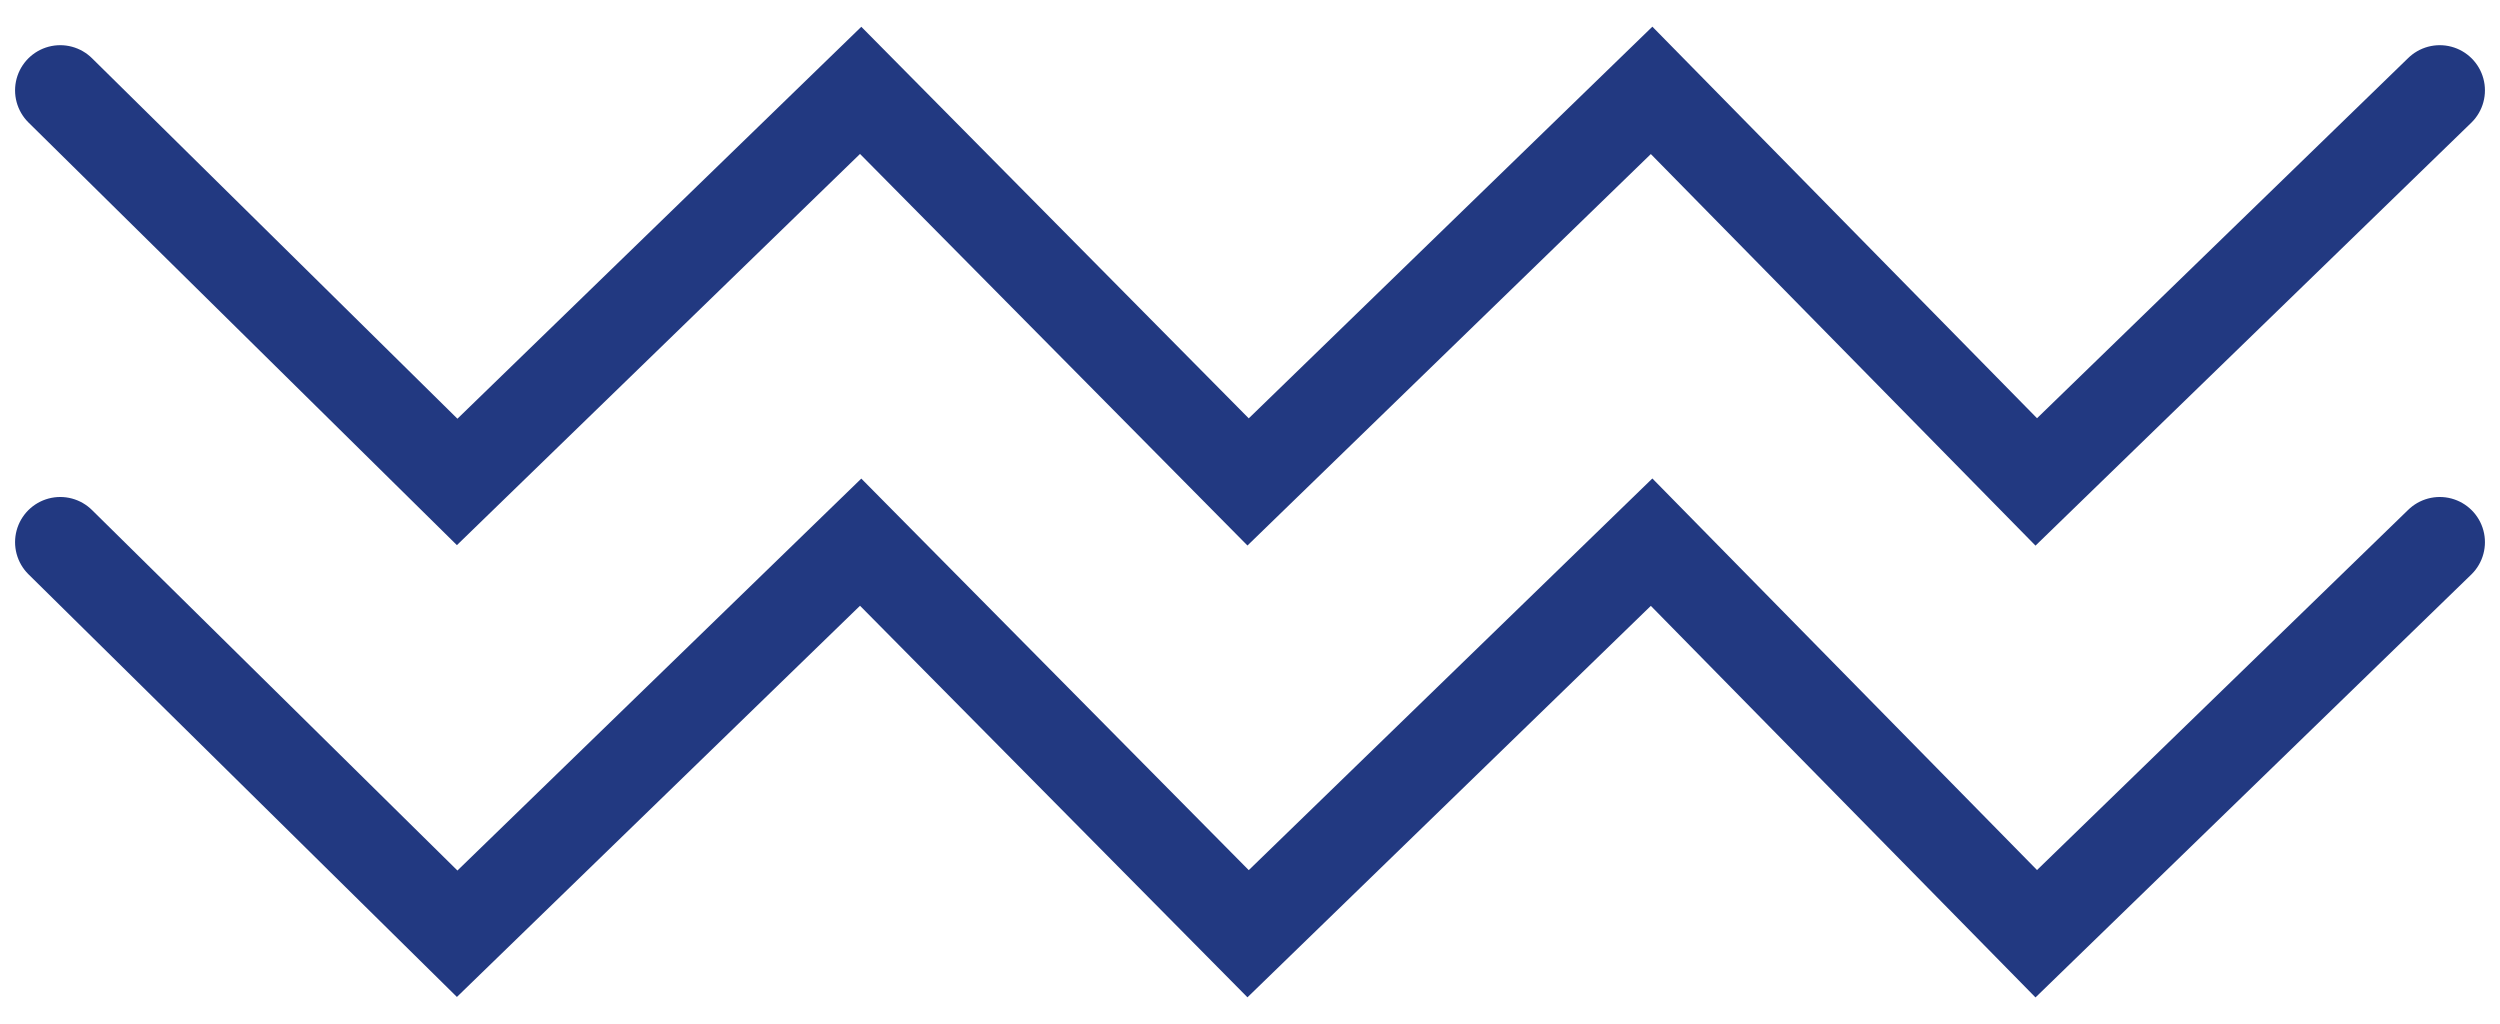
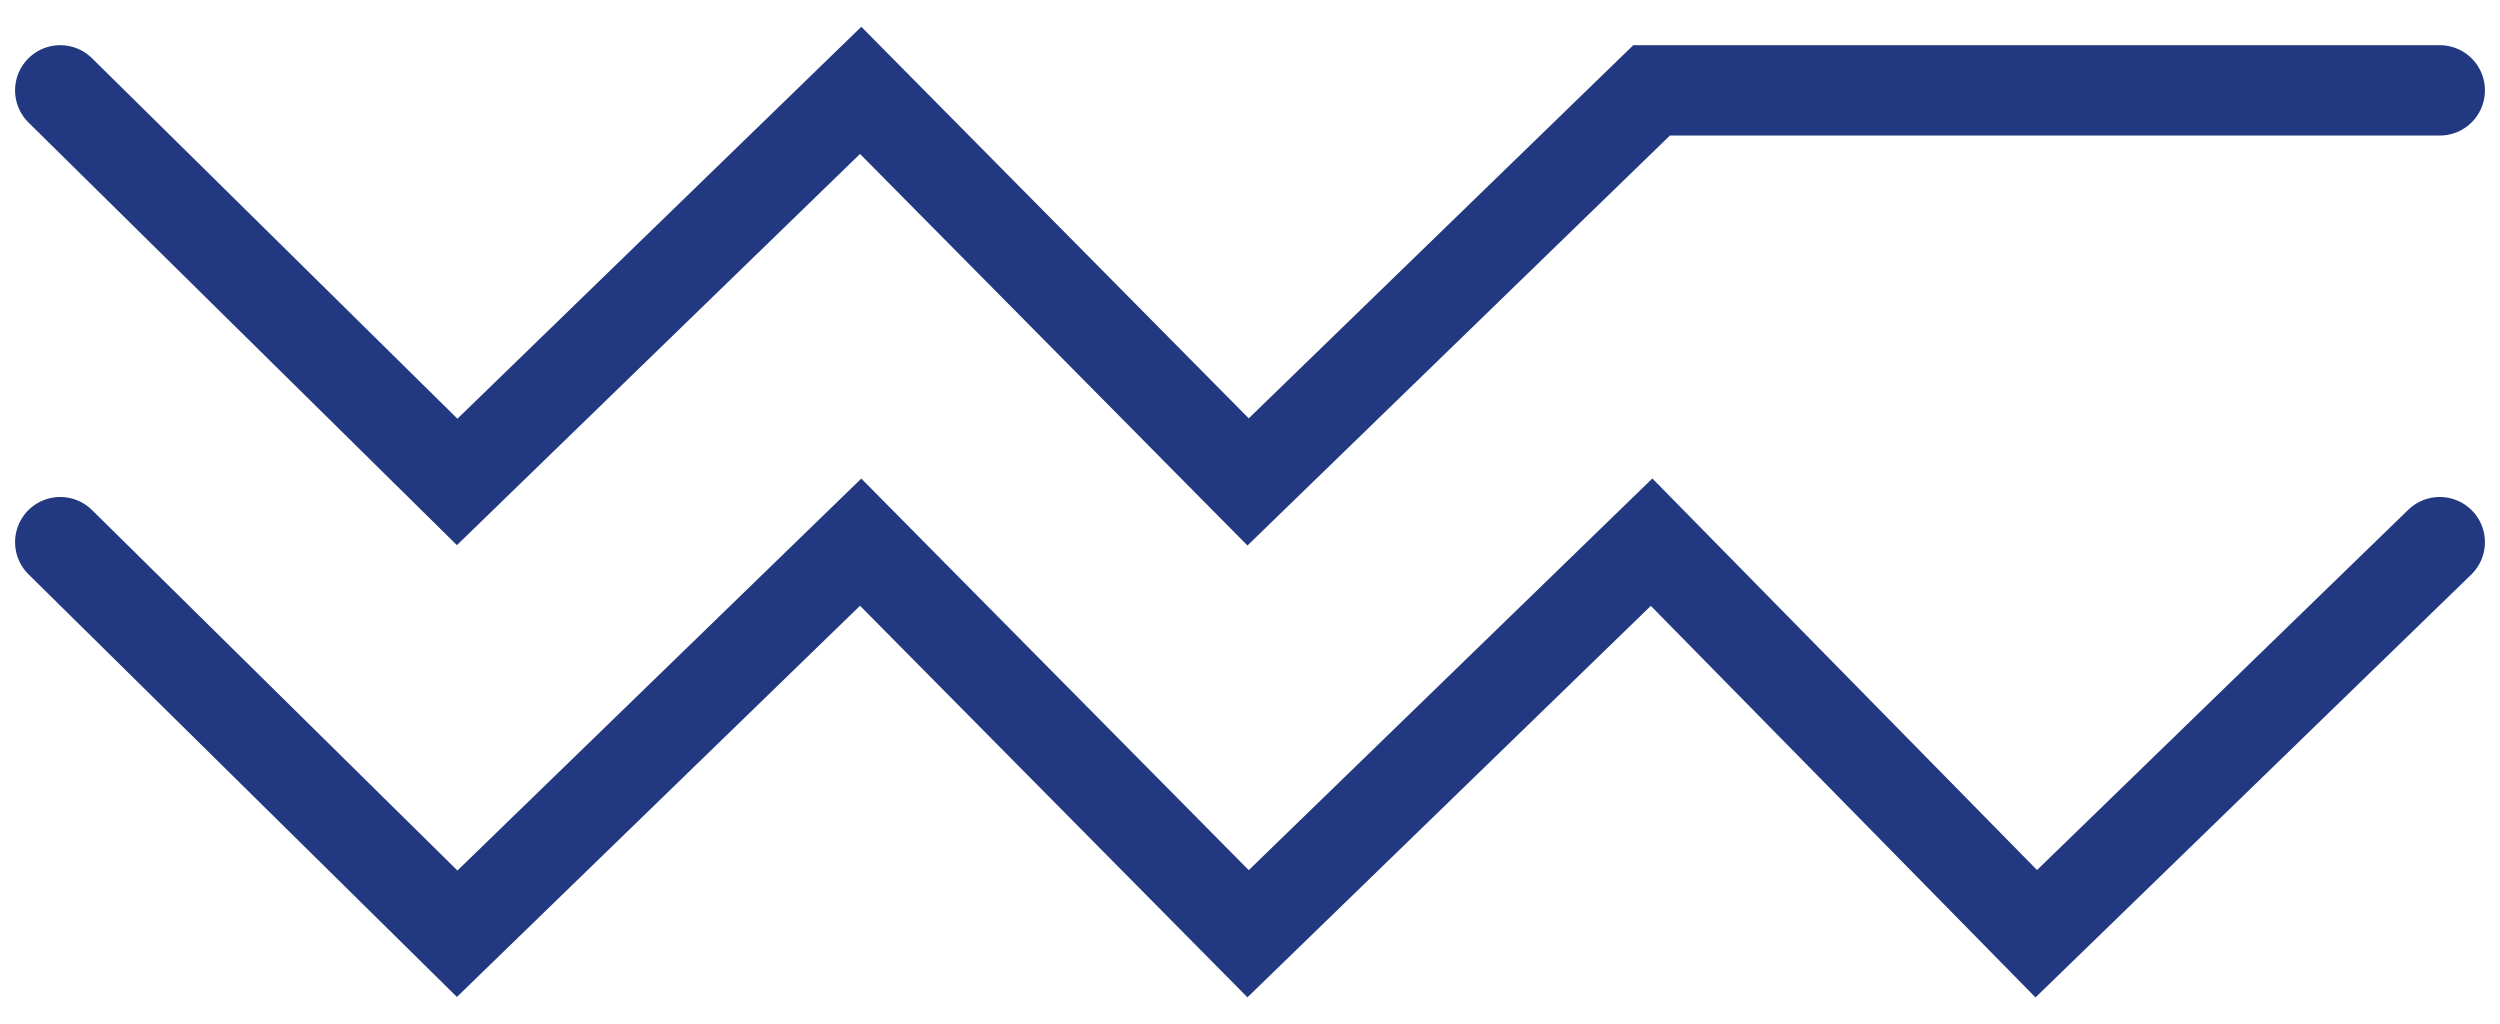
<svg xmlns="http://www.w3.org/2000/svg" width="83" height="34" fill="none">
-   <path d="M2 3l13.178 13L28.574 3l12.863 13L54.833 3l12.771 13L81 3M2 18l13.178 13 13.396-13 12.863 13 13.396-13 12.771 13L81 18" stroke="#223981" stroke-width="3" stroke-miterlimit="10" stroke-linecap="round" />
+   <path d="M2 3l13.178 13L28.574 3l12.863 13L54.833 3L81 3M2 18l13.178 13 13.396-13 12.863 13 13.396-13 12.771 13L81 18" stroke="#223981" stroke-width="3" stroke-miterlimit="10" stroke-linecap="round" />
</svg>